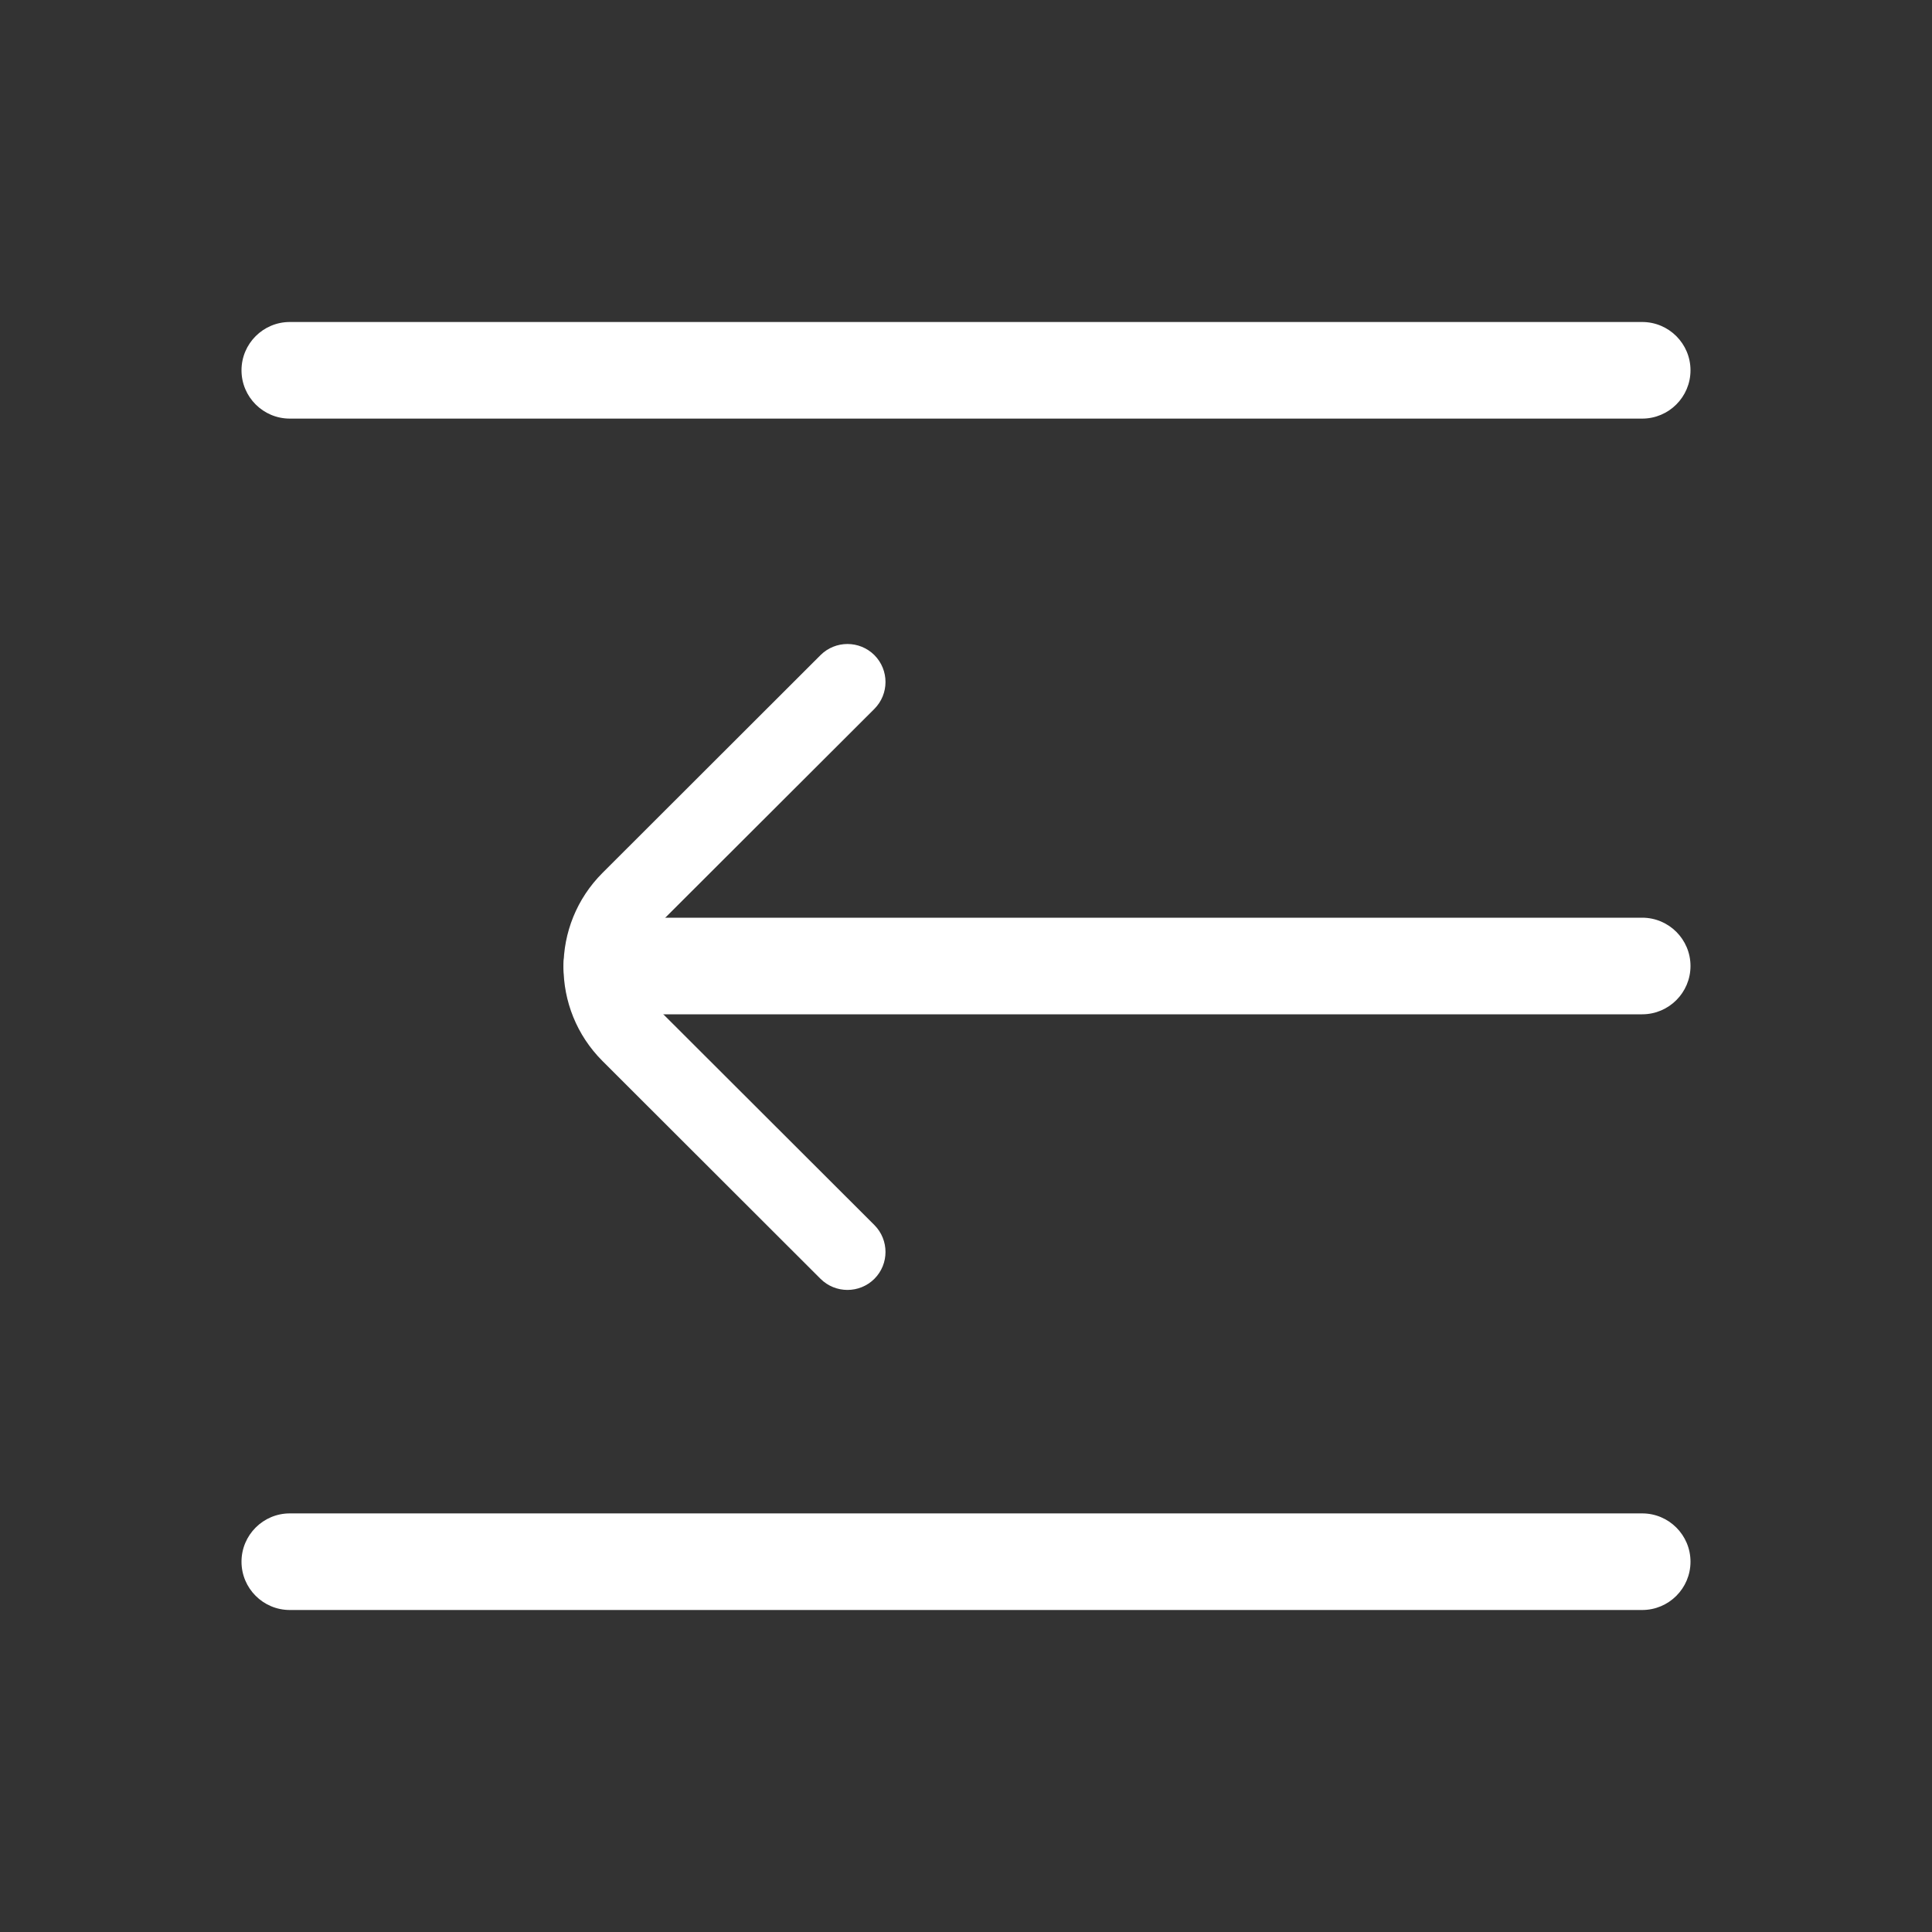
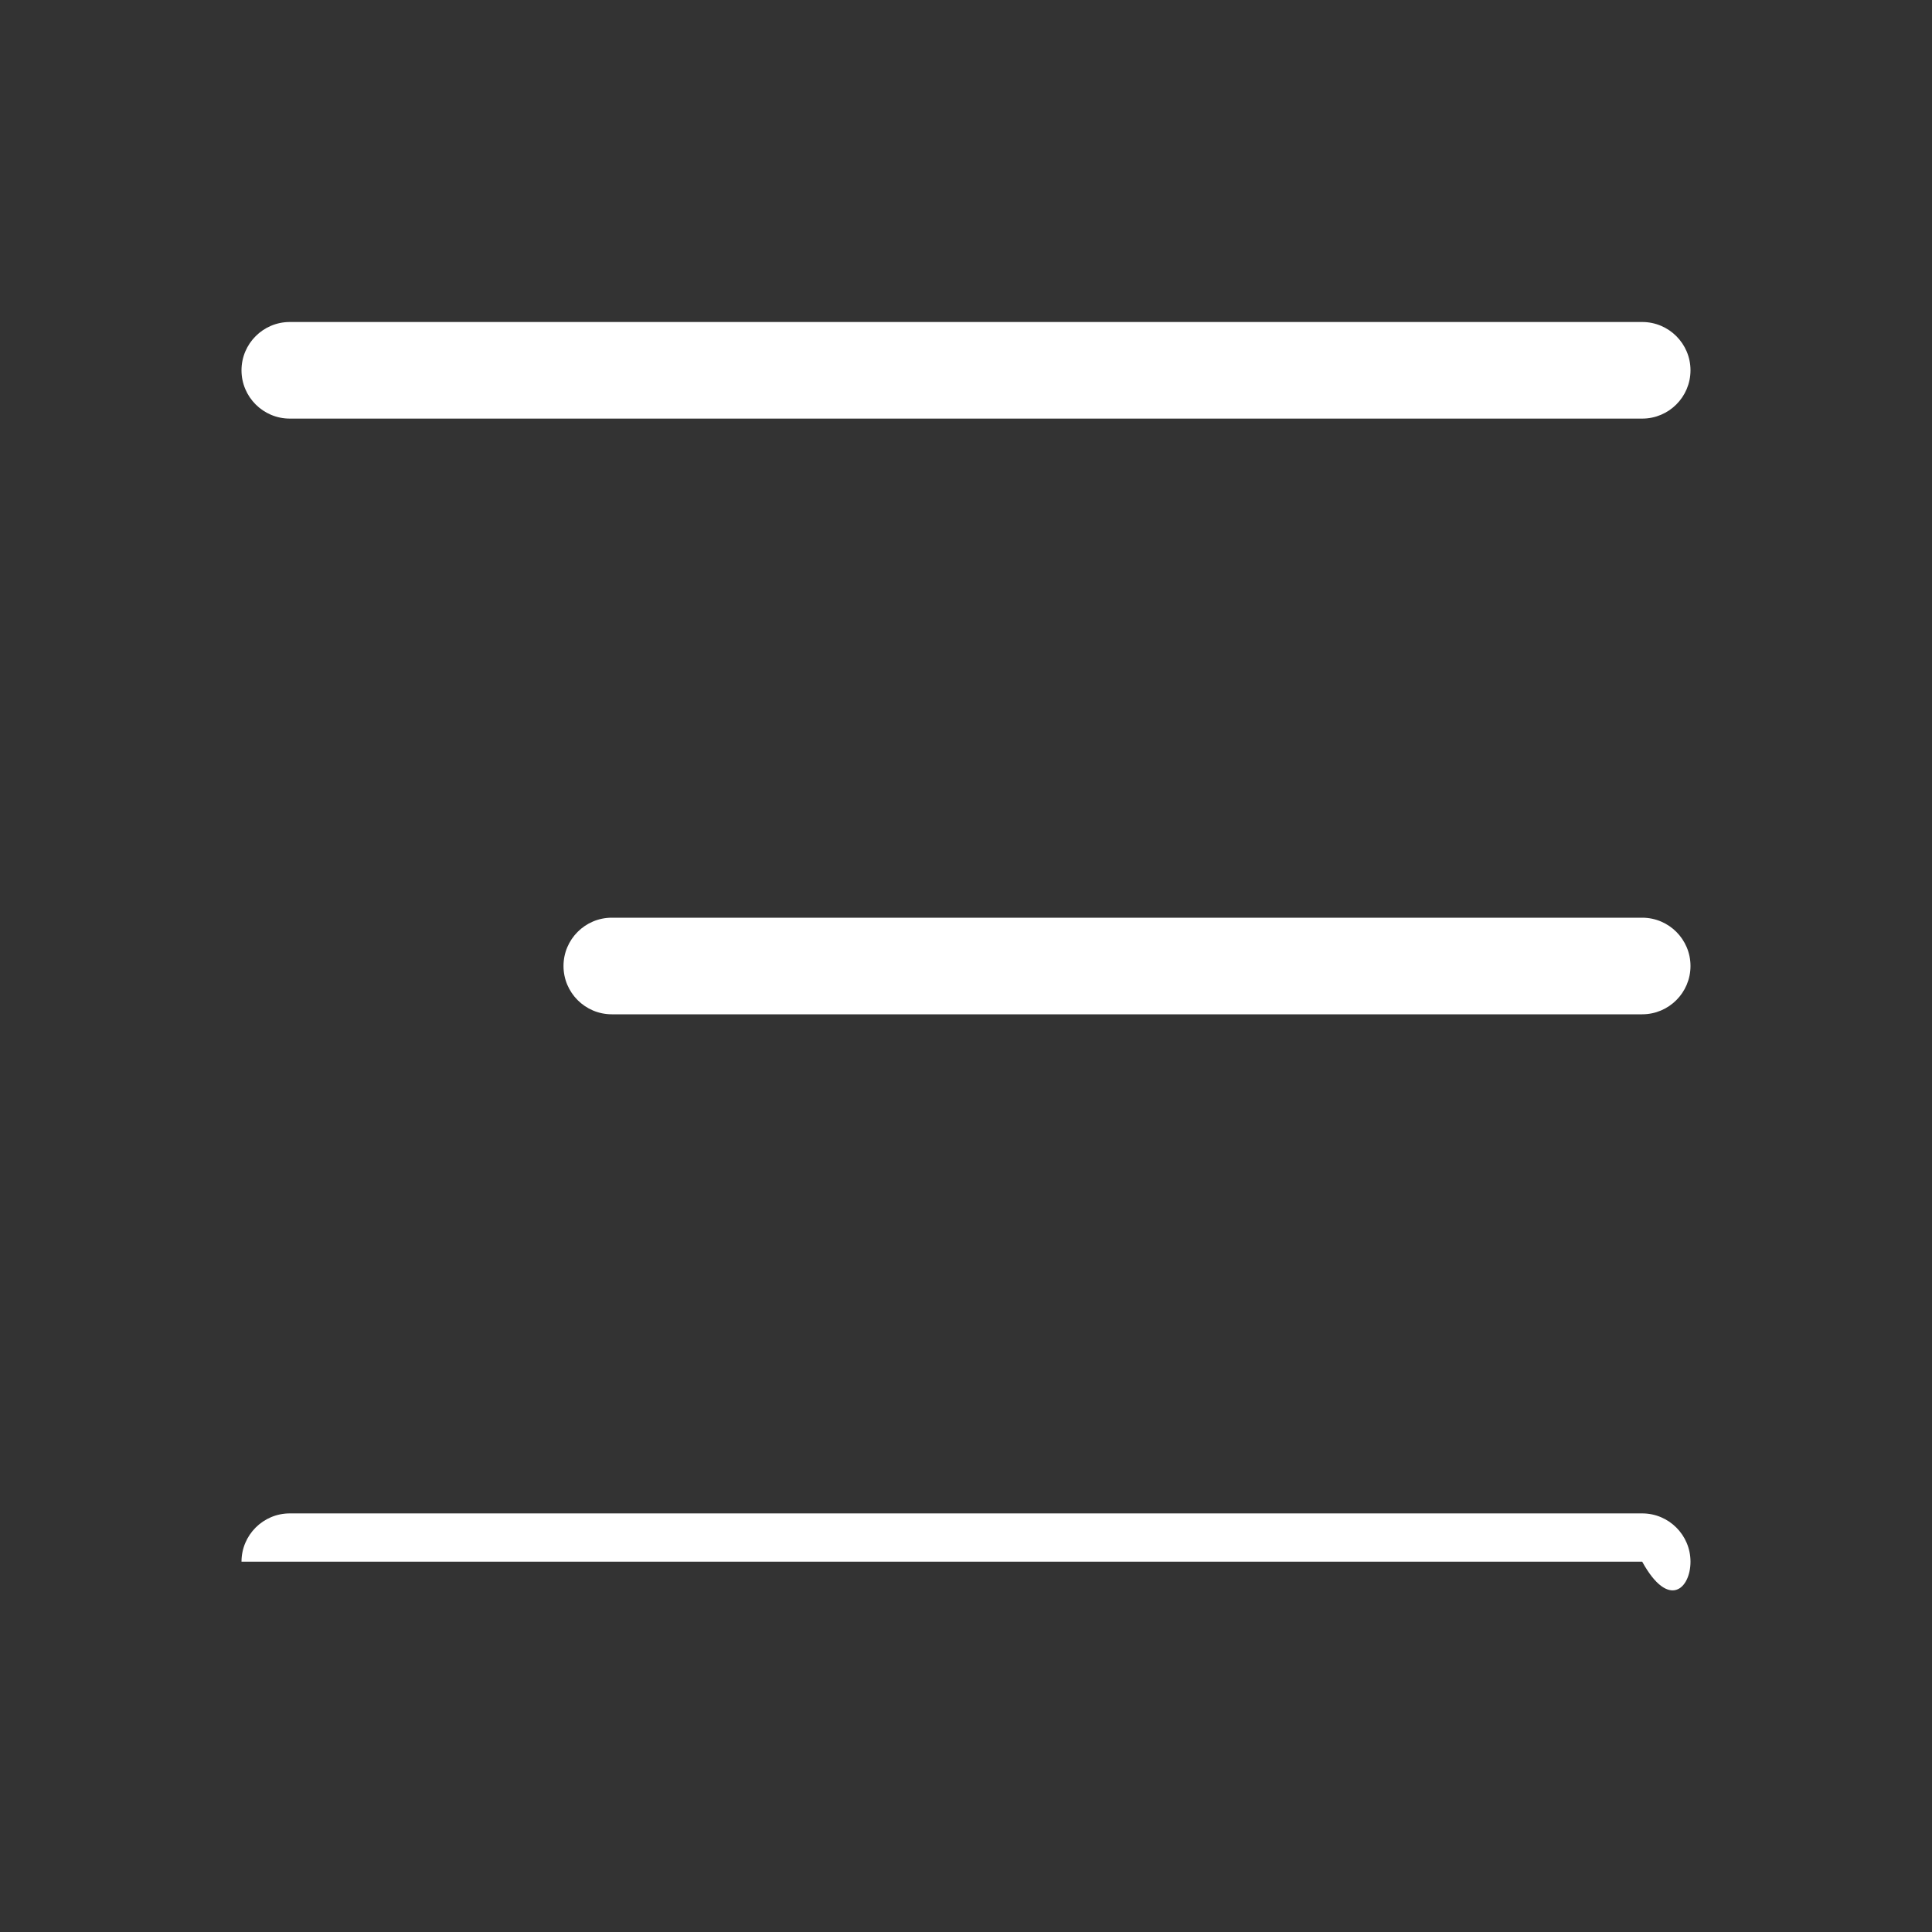
<svg xmlns="http://www.w3.org/2000/svg" width="24" height="24" viewBox="0 0 24 24" fill="none">
  <rect x="0" y="0" width="24" height="24" fill="#333333" stroke="none" />
  <path fill-rule="evenodd" clip-rule="evenodd" d="M21 4.6C21 4.269 20.731 4 20.4 4H3.6C3.269 4 3 4.269 3 4.6C3 4.931 3.269 5.2 3.6 5.2H20.4C20.731 5.2 21 4.931 21 4.6Z" fill="white" />
-   <path fill-rule="evenodd" clip-rule="evenodd" d="M21 19.4C21 19.069 20.731 18.8 20.4 18.8H3.6C3.269 18.8 3 19.069 3 19.4C3 19.731 3.269 20 3.6 20H20.4C20.731 20 21 19.731 21 19.4Z" fill="white" />
+   <path fill-rule="evenodd" clip-rule="evenodd" d="M21 19.4C21 19.069 20.731 18.8 20.4 18.8H3.6C3.269 18.8 3 19.069 3 19.4H20.4C20.731 20 21 19.731 21 19.4Z" fill="white" />
  <path fill-rule="evenodd" clip-rule="evenodd" d="M21 12C21 11.669 20.731 11.4 20.4 11.4H7.6C7.269 11.4 7 11.669 7 12C7 12.331 7.269 12.6 7.6 12.6H20.4C20.731 12.6 21 12.331 21 12Z" fill="white" />
-   <path fill-rule="evenodd" clip-rule="evenodd" d="M8.153 12.513C7.876 12.236 7.876 11.788 8.153 11.511L10.862 8.806C11.046 8.621 11.046 8.323 10.862 8.138C10.677 7.954 10.378 7.954 10.193 8.138L7.484 10.844C6.839 11.489 6.839 12.535 7.484 13.18L10.193 15.886C10.378 16.07 10.677 16.07 10.862 15.886C11.046 15.702 11.046 15.403 10.862 15.218L8.153 12.513Z" fill="white" />
</svg>